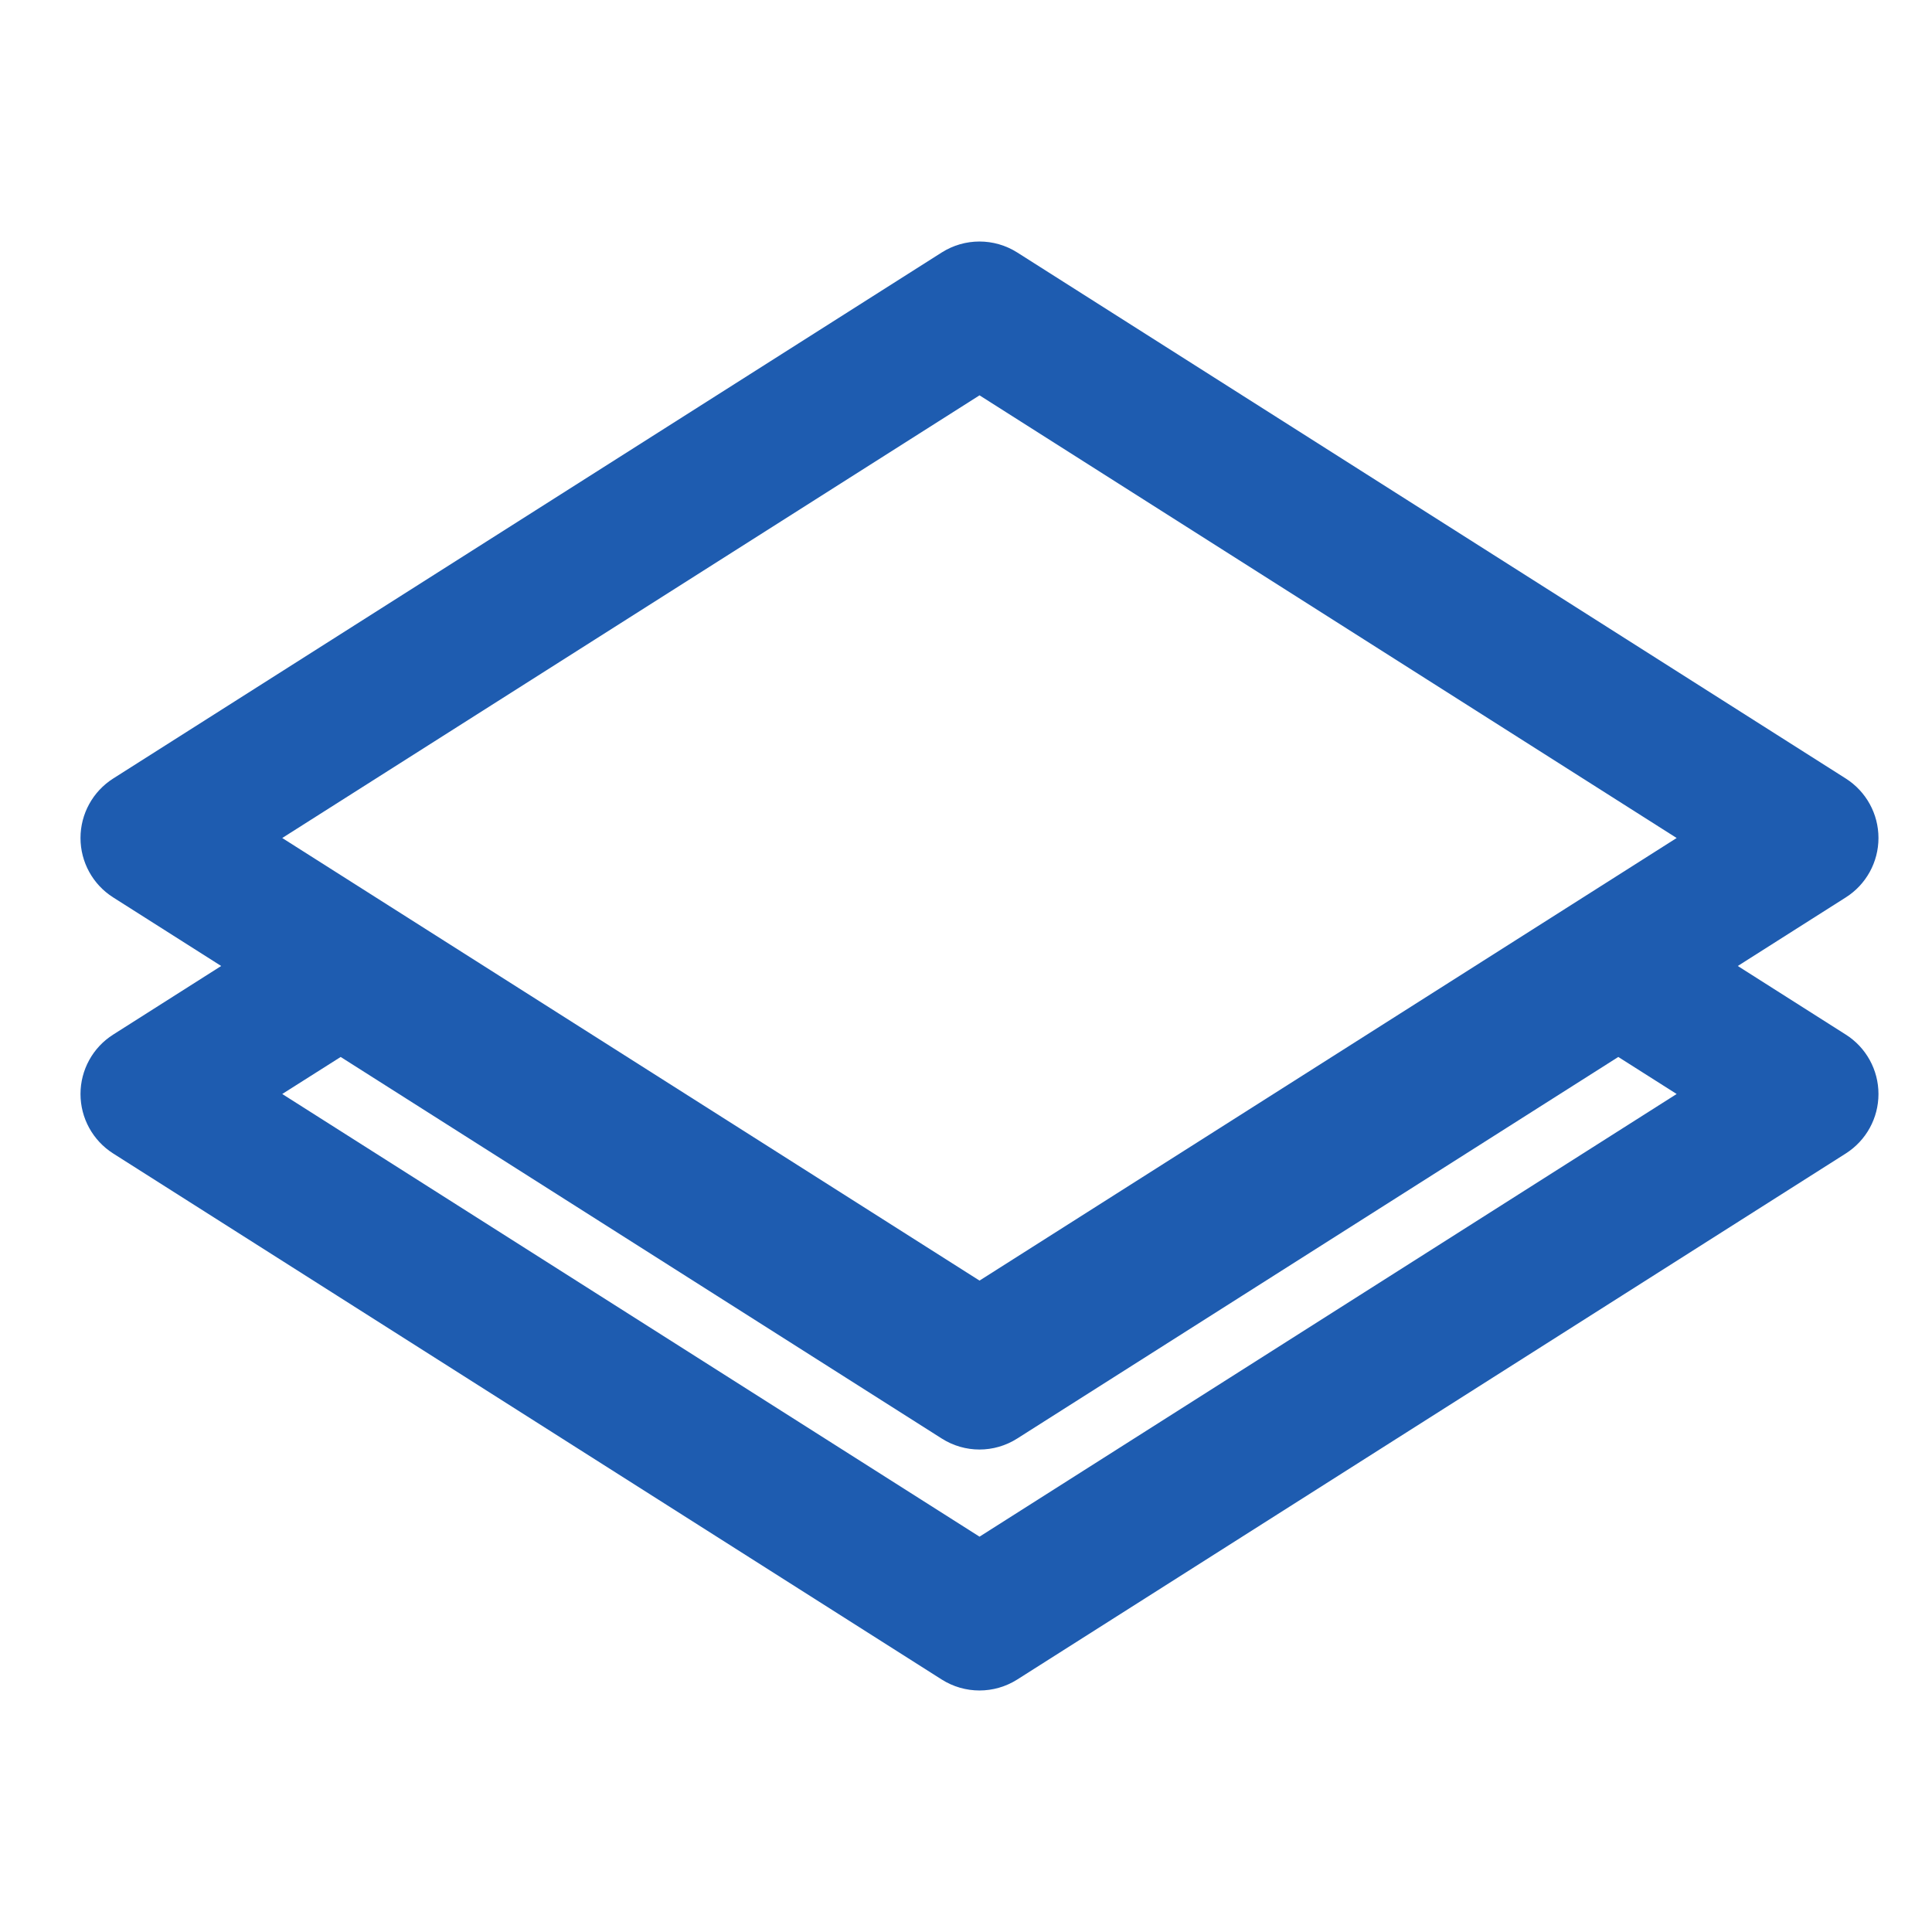
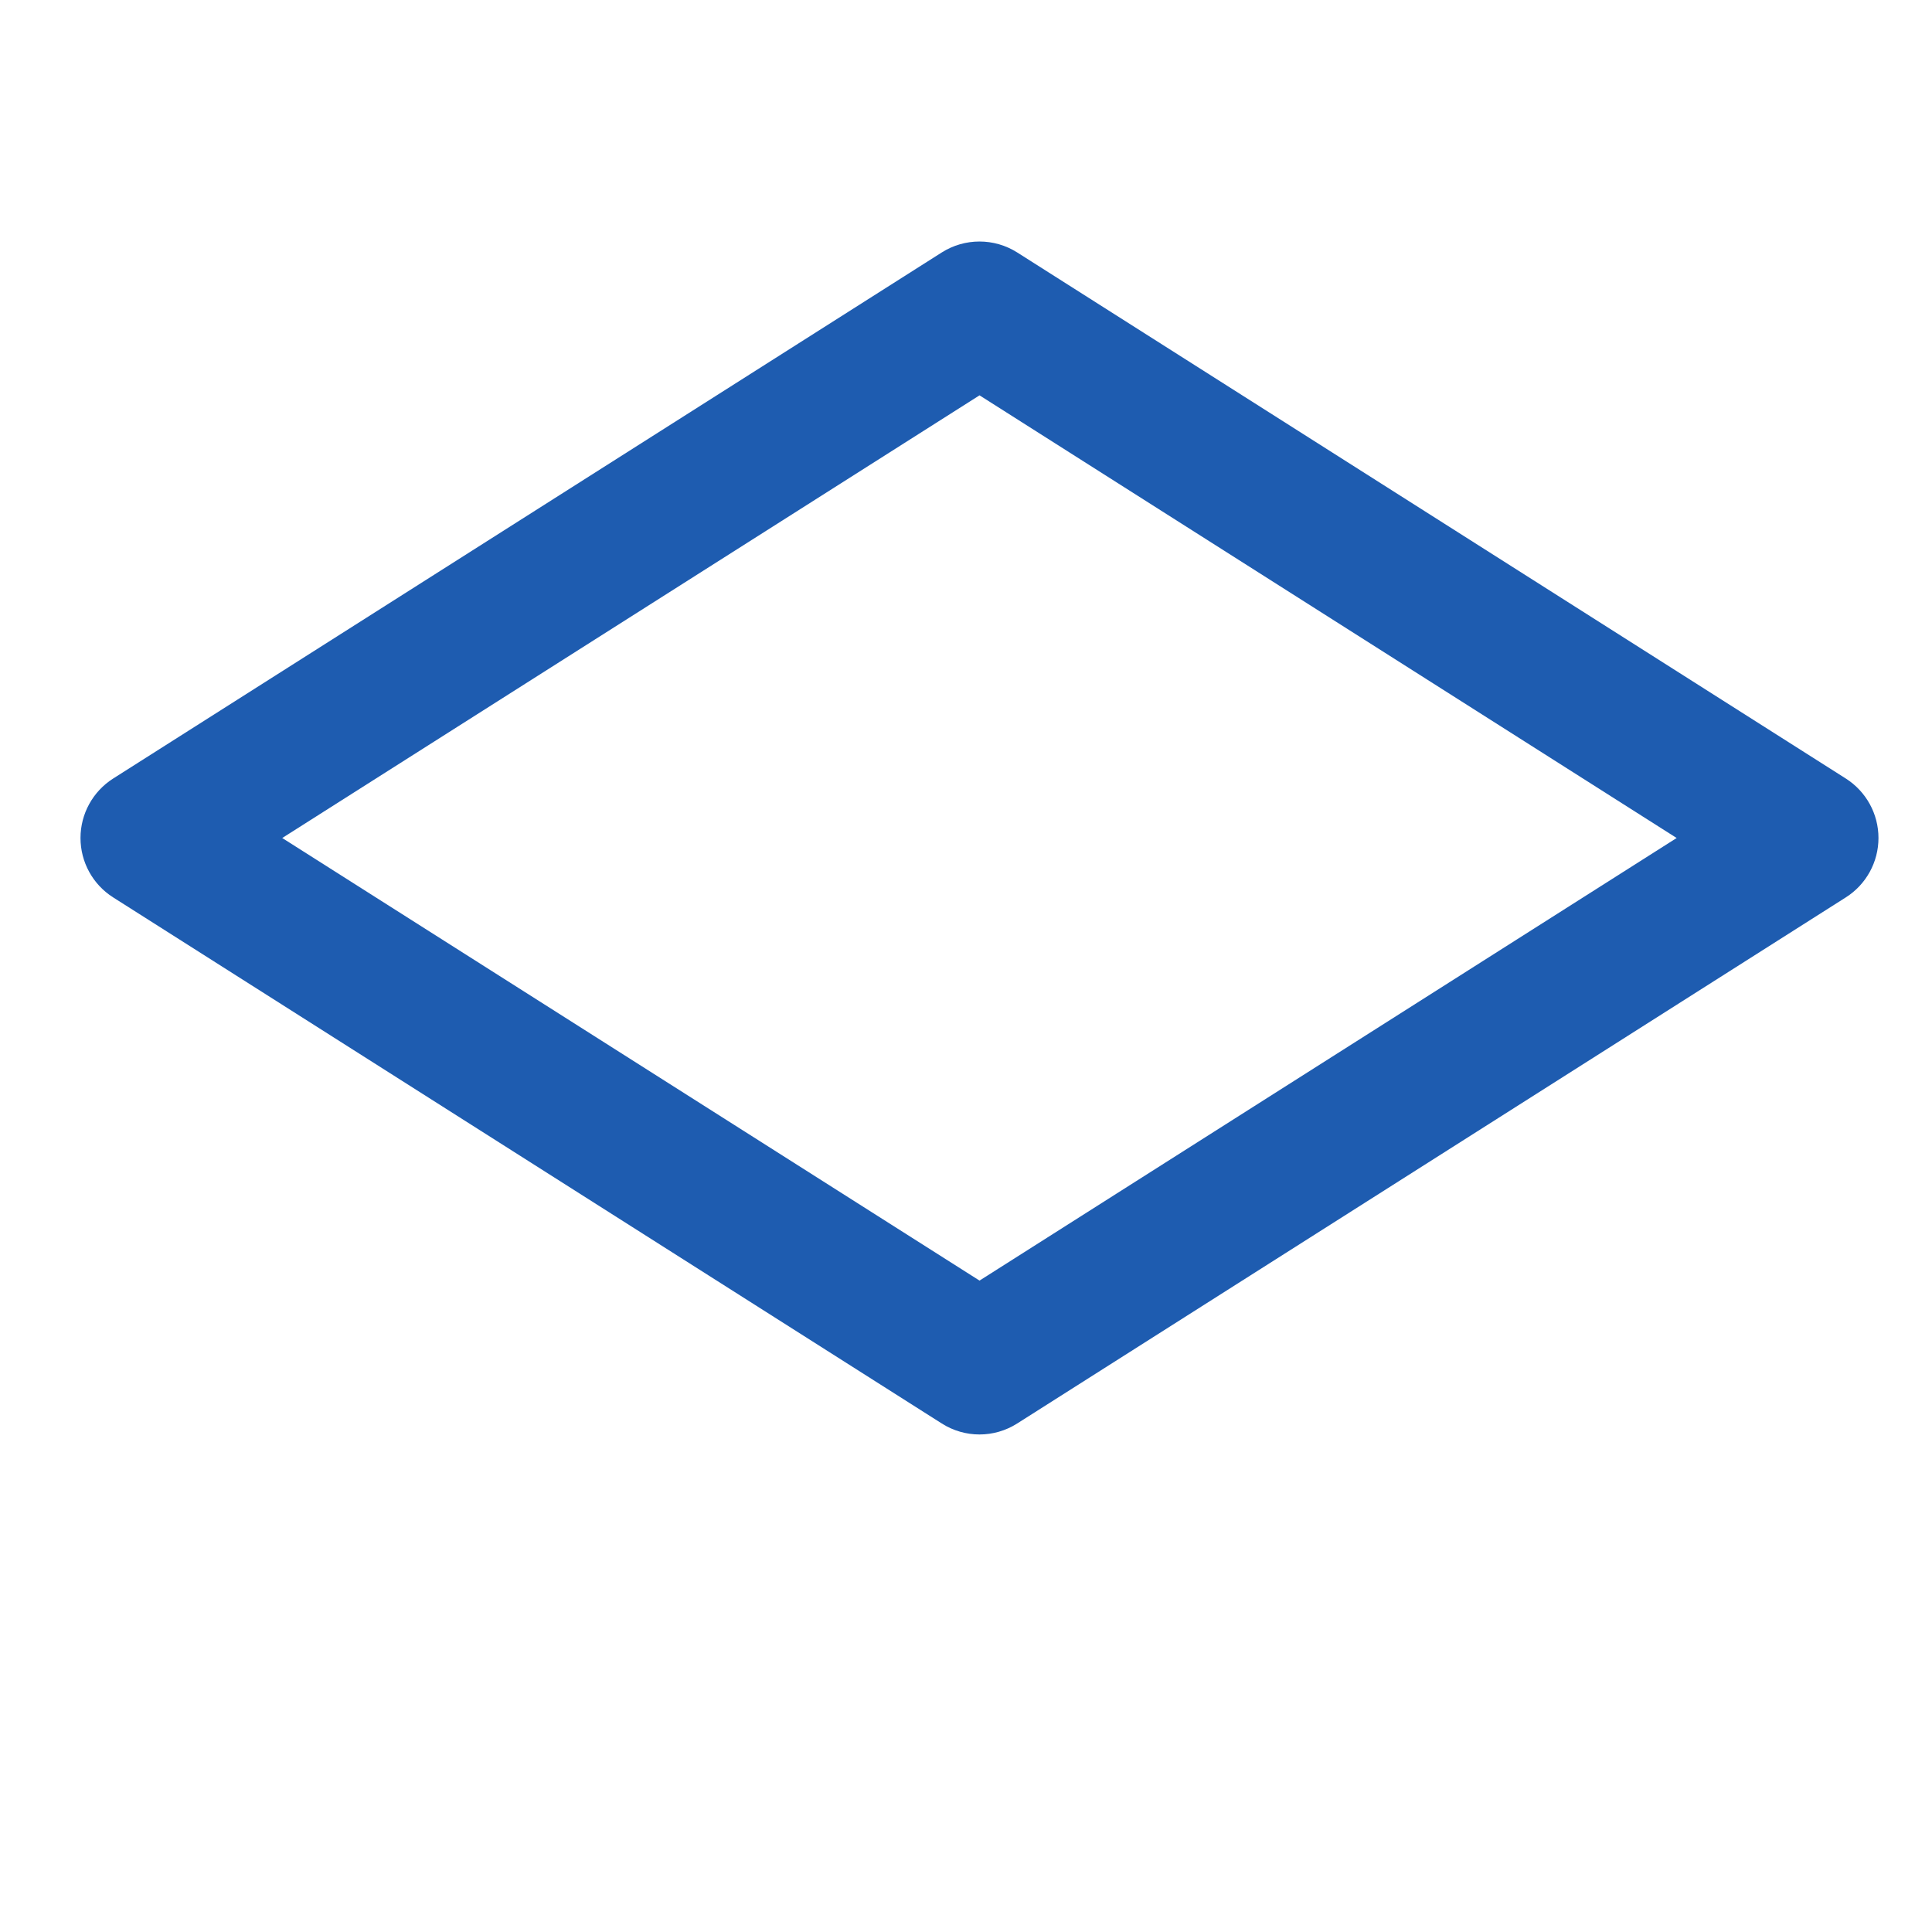
<svg xmlns="http://www.w3.org/2000/svg" width="24" height="24" viewBox="0 0 24 24" fill="none">
-   <path fill-rule="evenodd" clip-rule="evenodd" d="M3.763 11.355C4.049 11.173 4.415 11.173 4.701 11.355L12.168 16.095L19.634 11.355C19.92 11.173 20.285 11.173 20.572 11.355L22.929 12.852C23.182 13.012 23.335 13.291 23.335 13.59C23.335 13.89 23.182 14.168 22.929 14.329L12.636 20.864C12.35 21.045 11.985 21.045 11.699 20.864L1.406 14.329C1.153 14.168 1 13.89 1 13.59C1 13.291 1.153 13.012 1.406 12.852L3.763 11.355ZM3.506 13.59L12.168 19.089L20.828 13.59L20.103 13.13L12.636 17.87C12.35 18.052 11.985 18.052 11.699 17.87L4.232 13.13L3.506 13.59Z" fill="#1E5CB0" />
  <path fill-rule="evenodd" clip-rule="evenodd" d="M11.699 3.136C11.985 2.955 12.35 2.955 12.636 3.136L22.929 9.671C23.182 9.832 23.335 10.11 23.335 10.41C23.335 10.709 23.182 10.988 22.929 11.148L12.636 17.683C12.35 17.865 11.985 17.865 11.699 17.683L1.406 11.148C1.153 10.988 1 10.709 1 10.41C1 10.11 1.153 9.832 1.406 9.671L11.699 3.136ZM3.506 10.41L12.168 15.908L20.828 10.41L12.168 4.911L3.506 10.41Z" fill="#1E5CB0" />
</svg>